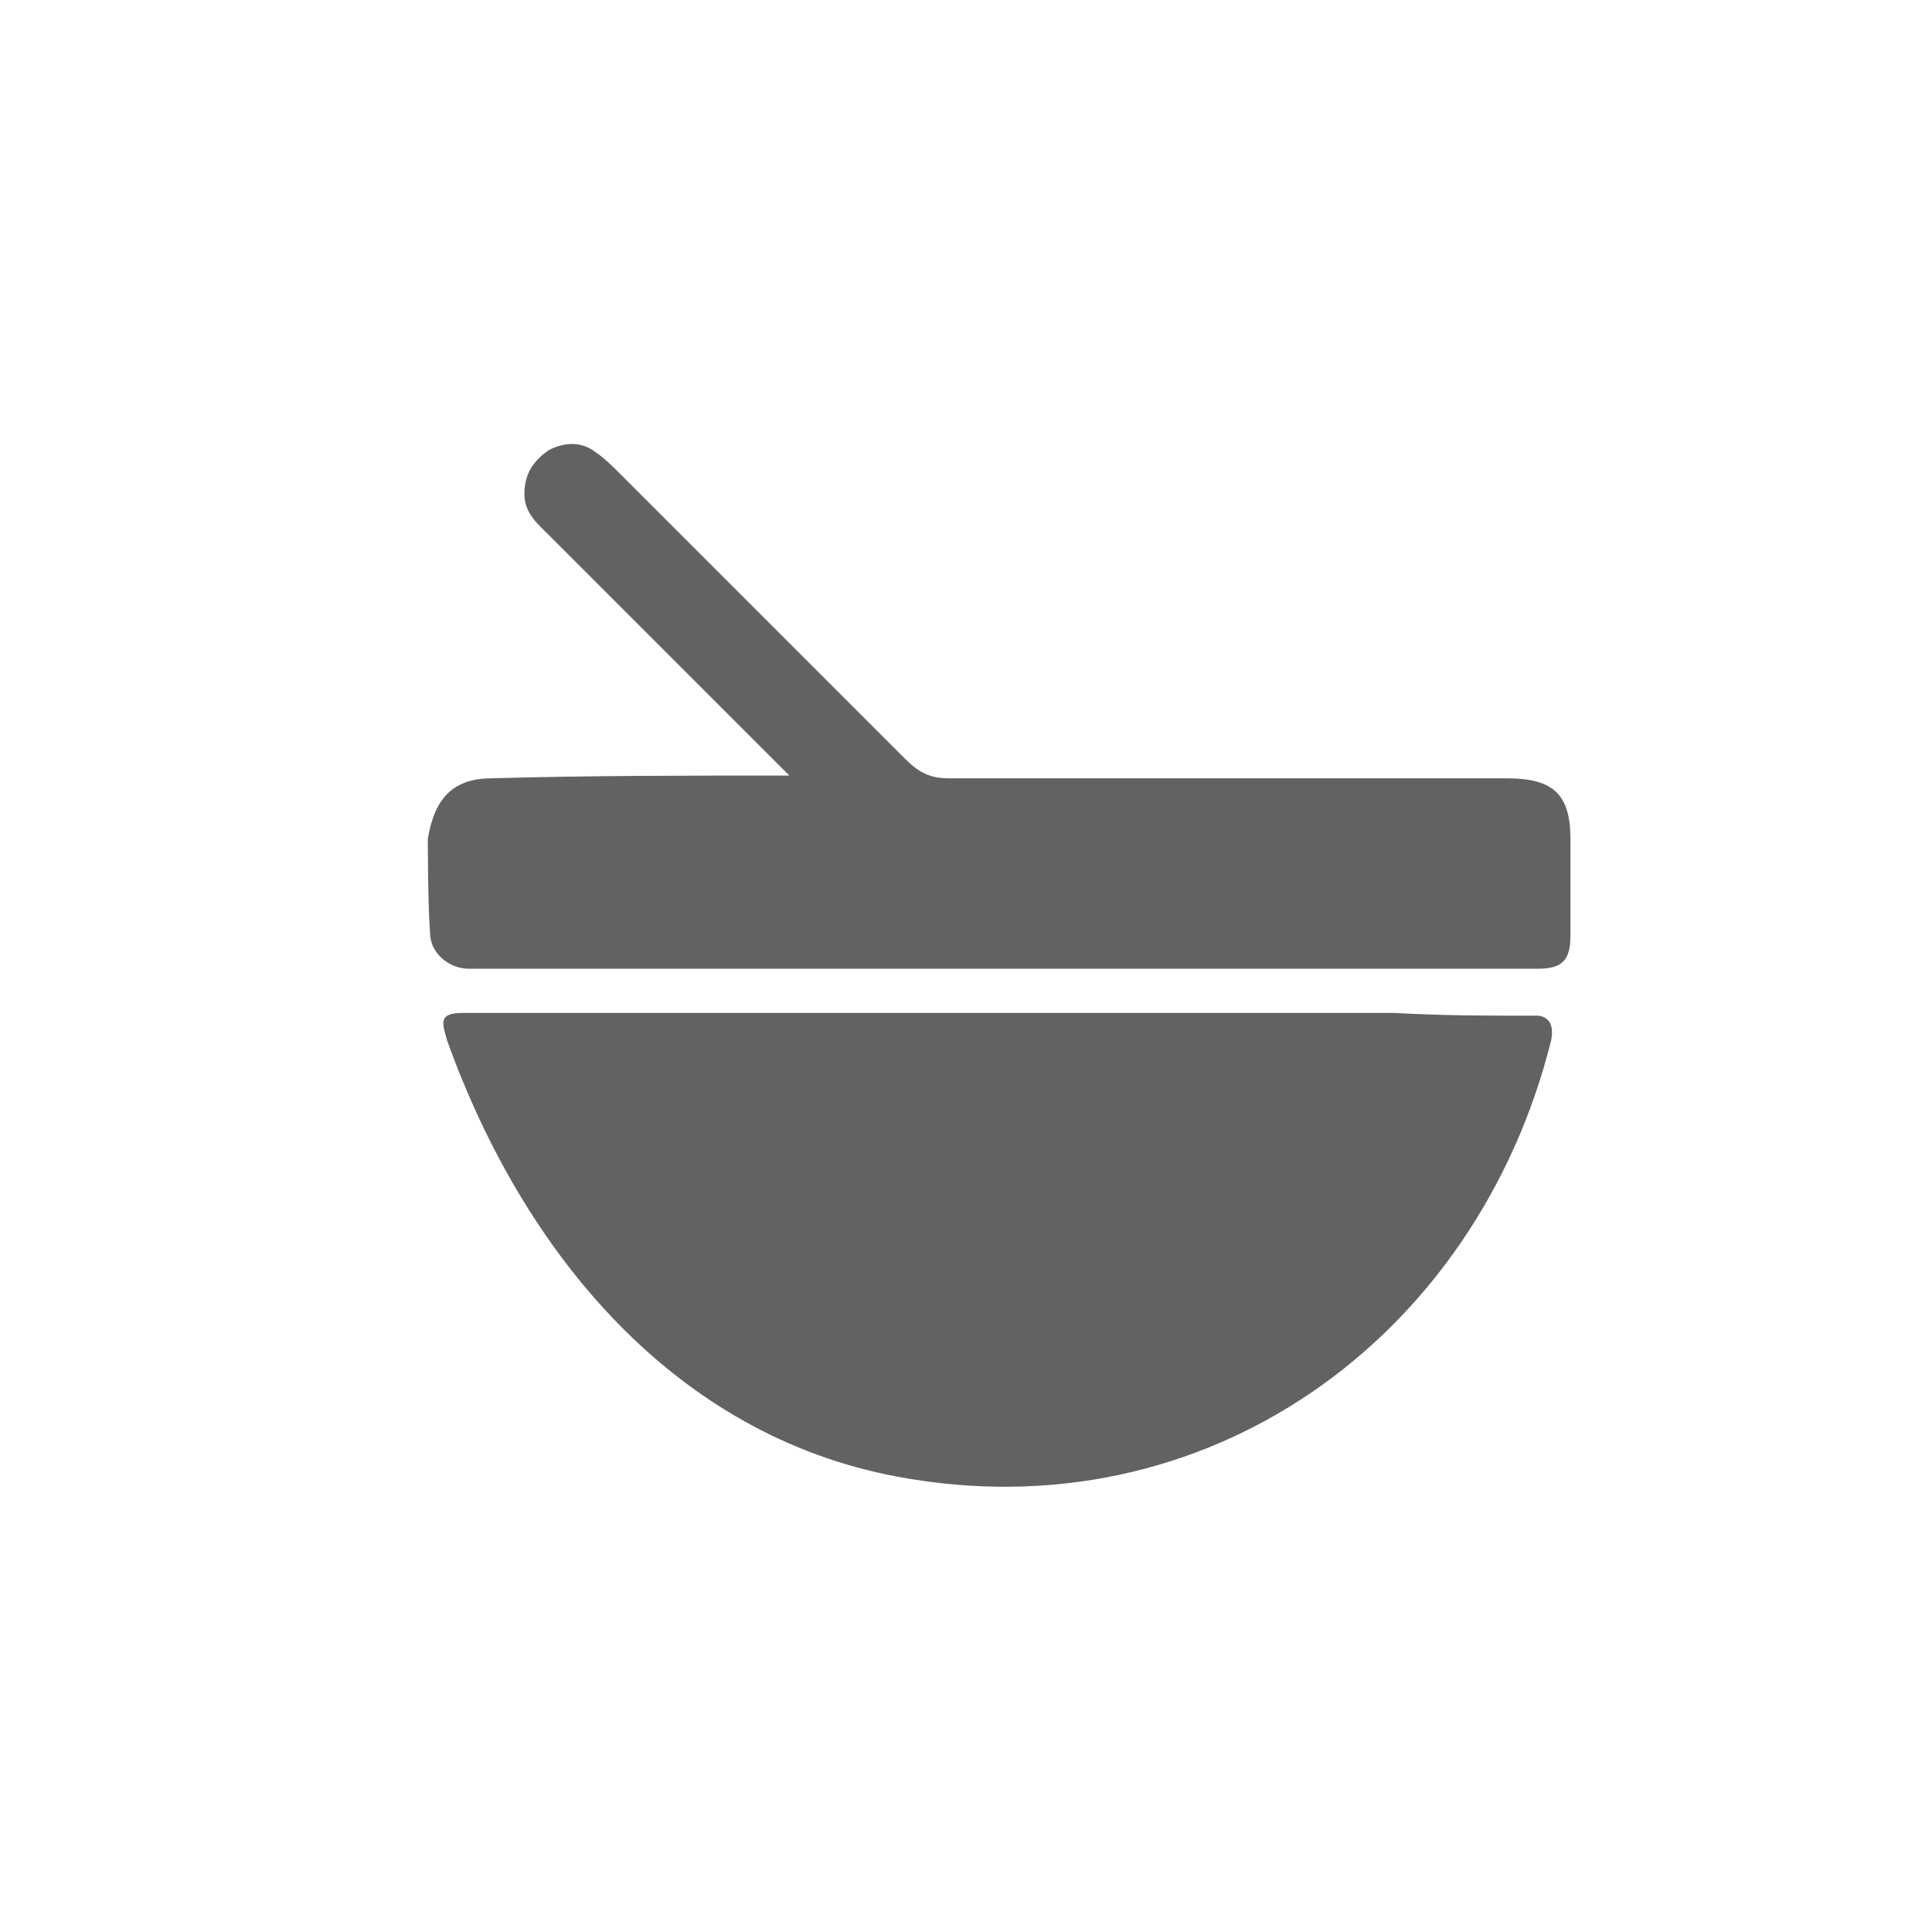
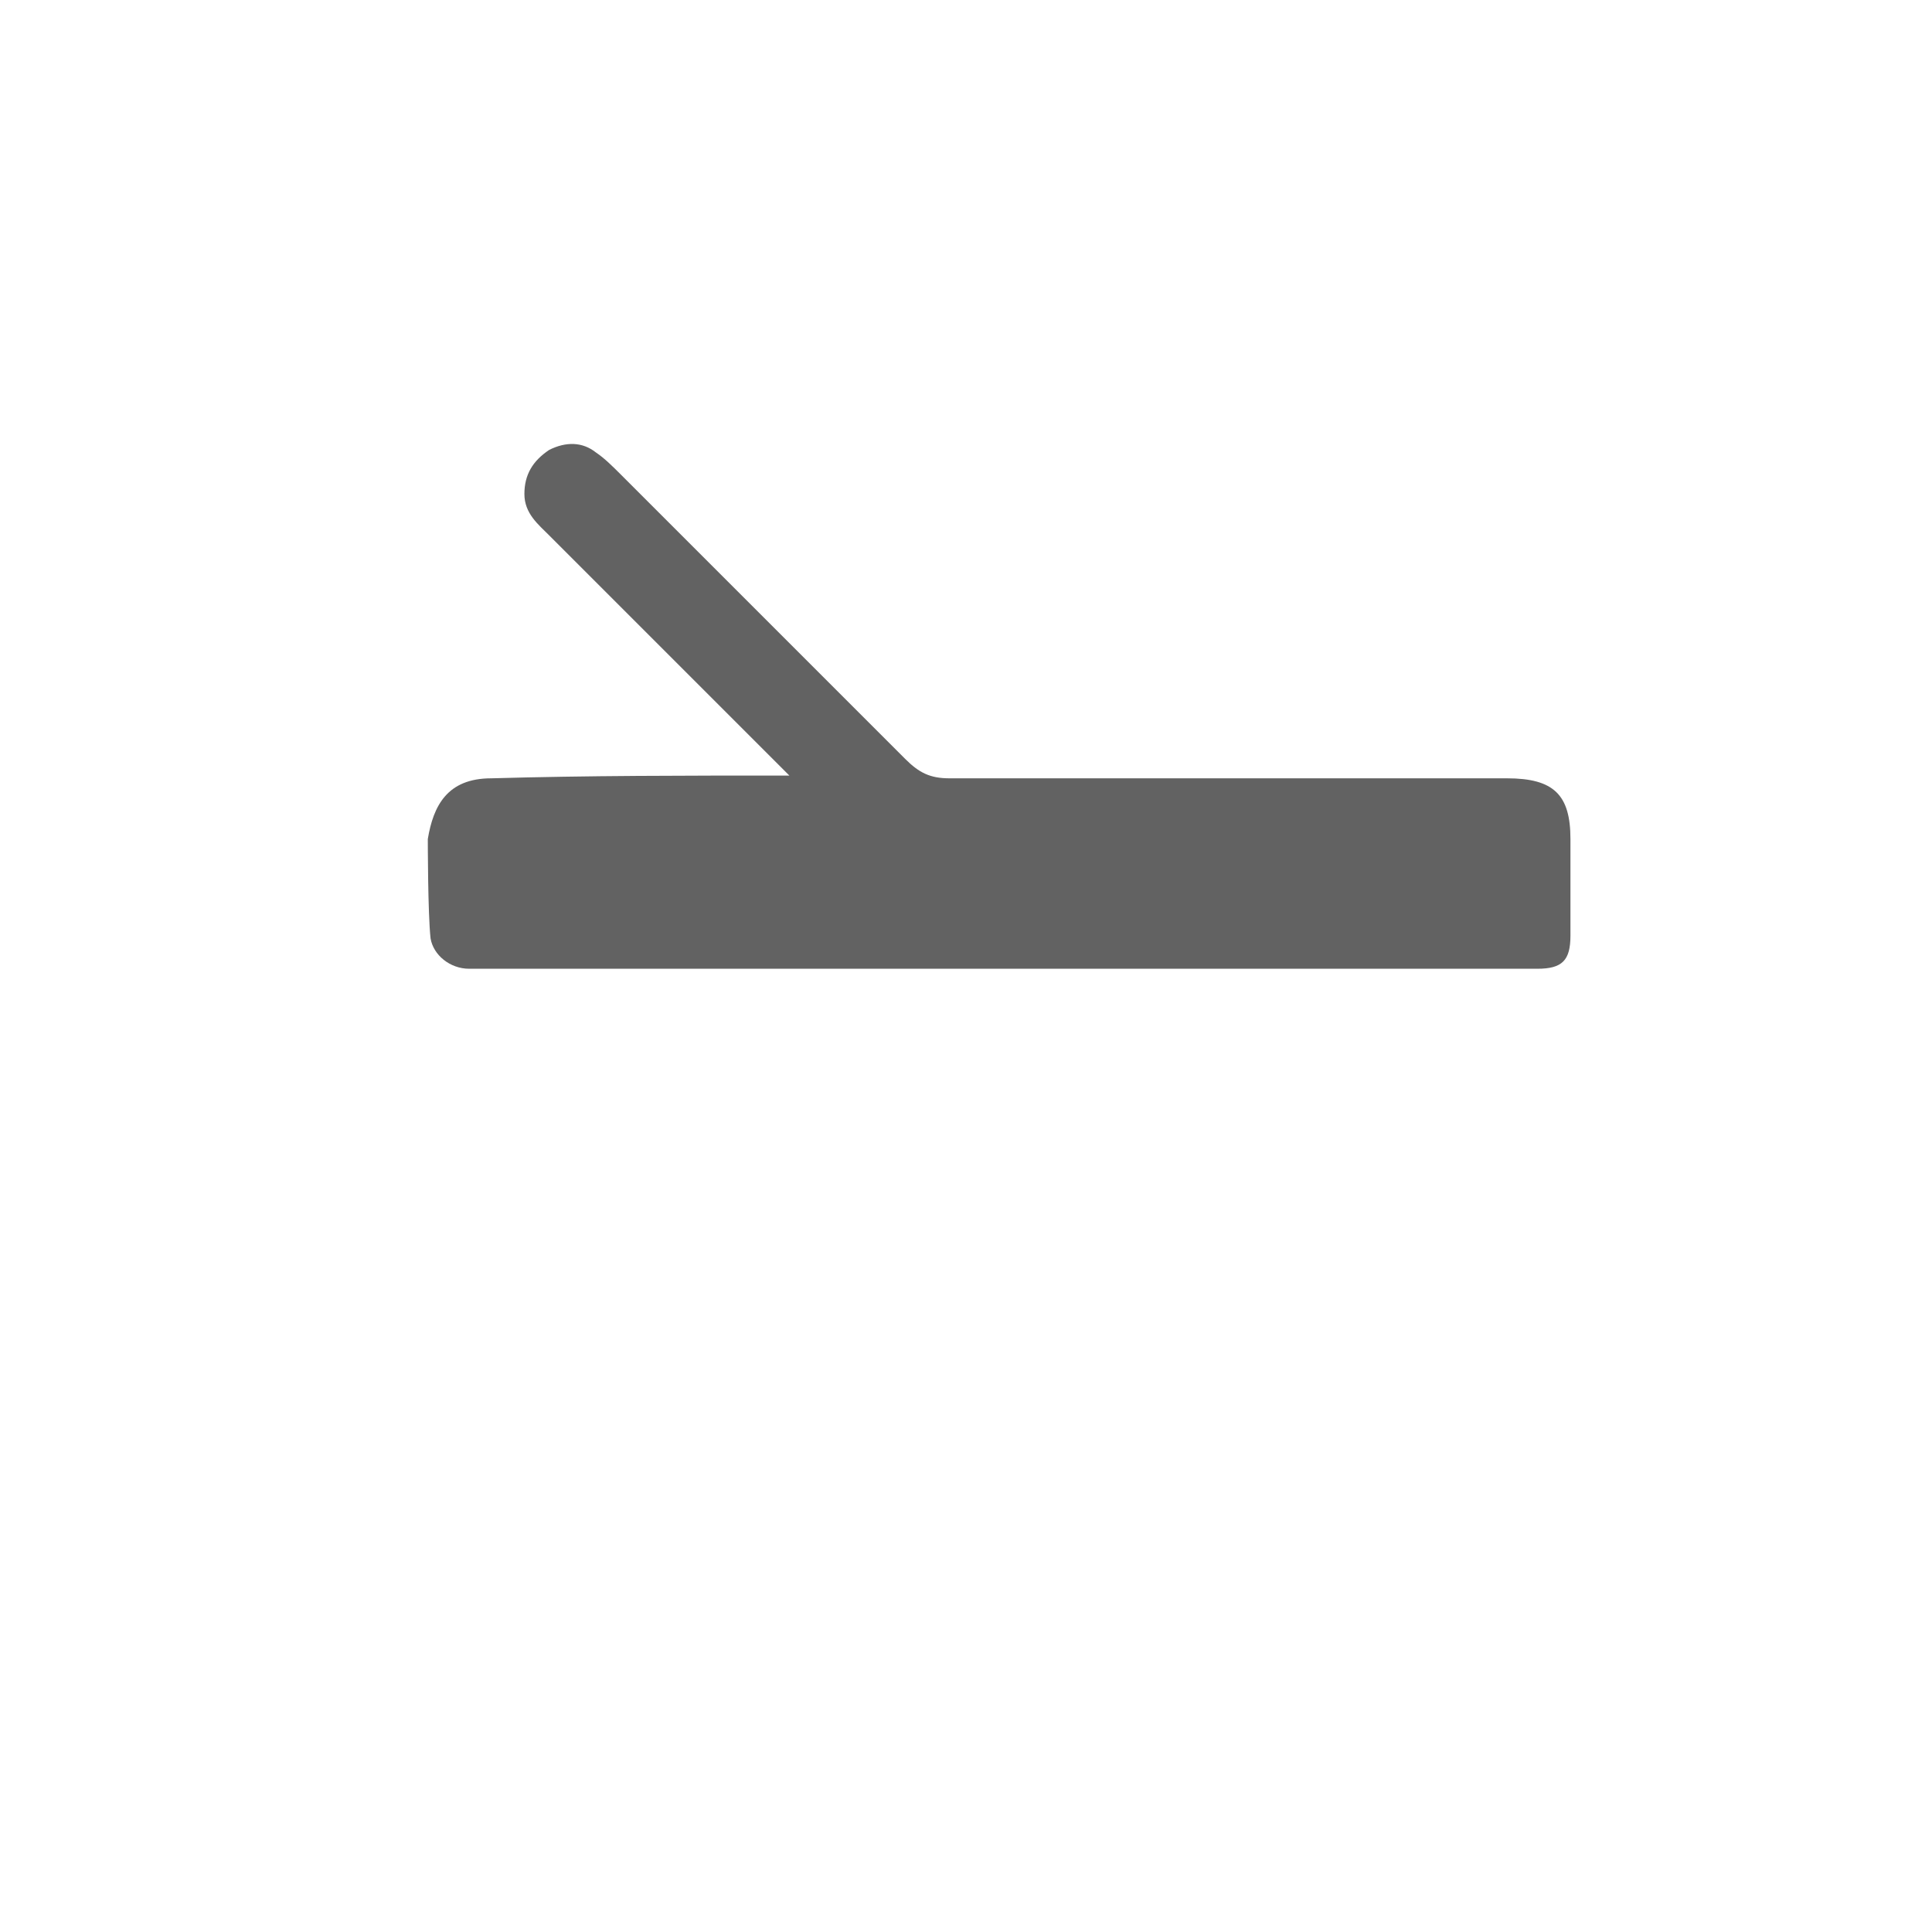
<svg xmlns="http://www.w3.org/2000/svg" version="1.1" id="Layer_1" x="0px" y="0px" viewBox="0 0 70 70" style="enable-background:new 0 0 70 70;" xml:space="preserve">
  <style type="text/css">
	.st0{fill:#626262;}
</style>
  <g id="rRG9A5_1_">
    <g>
-       <path class="st0" d="M55.6,36.8c0,0,0.8-0.1,0.6,0.9c-2.7,10.8-12.5,17.9-23.7,15.8c-8-1.5-13.5-8-16.3-15.8c-0.2-0.7-0.3-1,0.6-1    c5.6,0,11.2,0,16.8,0c5.6,0,11.2,0,16.9,0C52.4,36.8,53.6,36.8,55.6,36.8z" />
      <path class="st0" d="M28.6,28.1c-3-3-5.9-5.9-8.7-8.7C19.5,19,19,18.6,19,17.9c0-0.7,0.3-1.2,0.9-1.6c0.6-0.3,1.2-0.3,1.7,0.1    c0.3,0.2,0.6,0.5,0.9,0.8c3.4,3.4,6.9,6.9,10.3,10.3c0.5,0.5,0.9,0.7,1.6,0.7c6.7,0,13.4,0,20.2,0c1.7,0,2.3,0.6,2.3,2.2    c0,1.2,0,2.3,0,3.5c0,0.9-0.3,1.2-1.2,1.2c-11.1,0-22.2,0-33.2,0c-2,0-3.5,0-5.5,0c-0.7,0-1.3-0.5-1.4-1.1    c-0.1-0.9-0.1-3.6-0.1-3.6c0.2-1.2,0.7-2.2,2.3-2.2C21.3,28.1,24.8,28.1,28.6,28.1z" />
    </g>
  </g>
</svg>